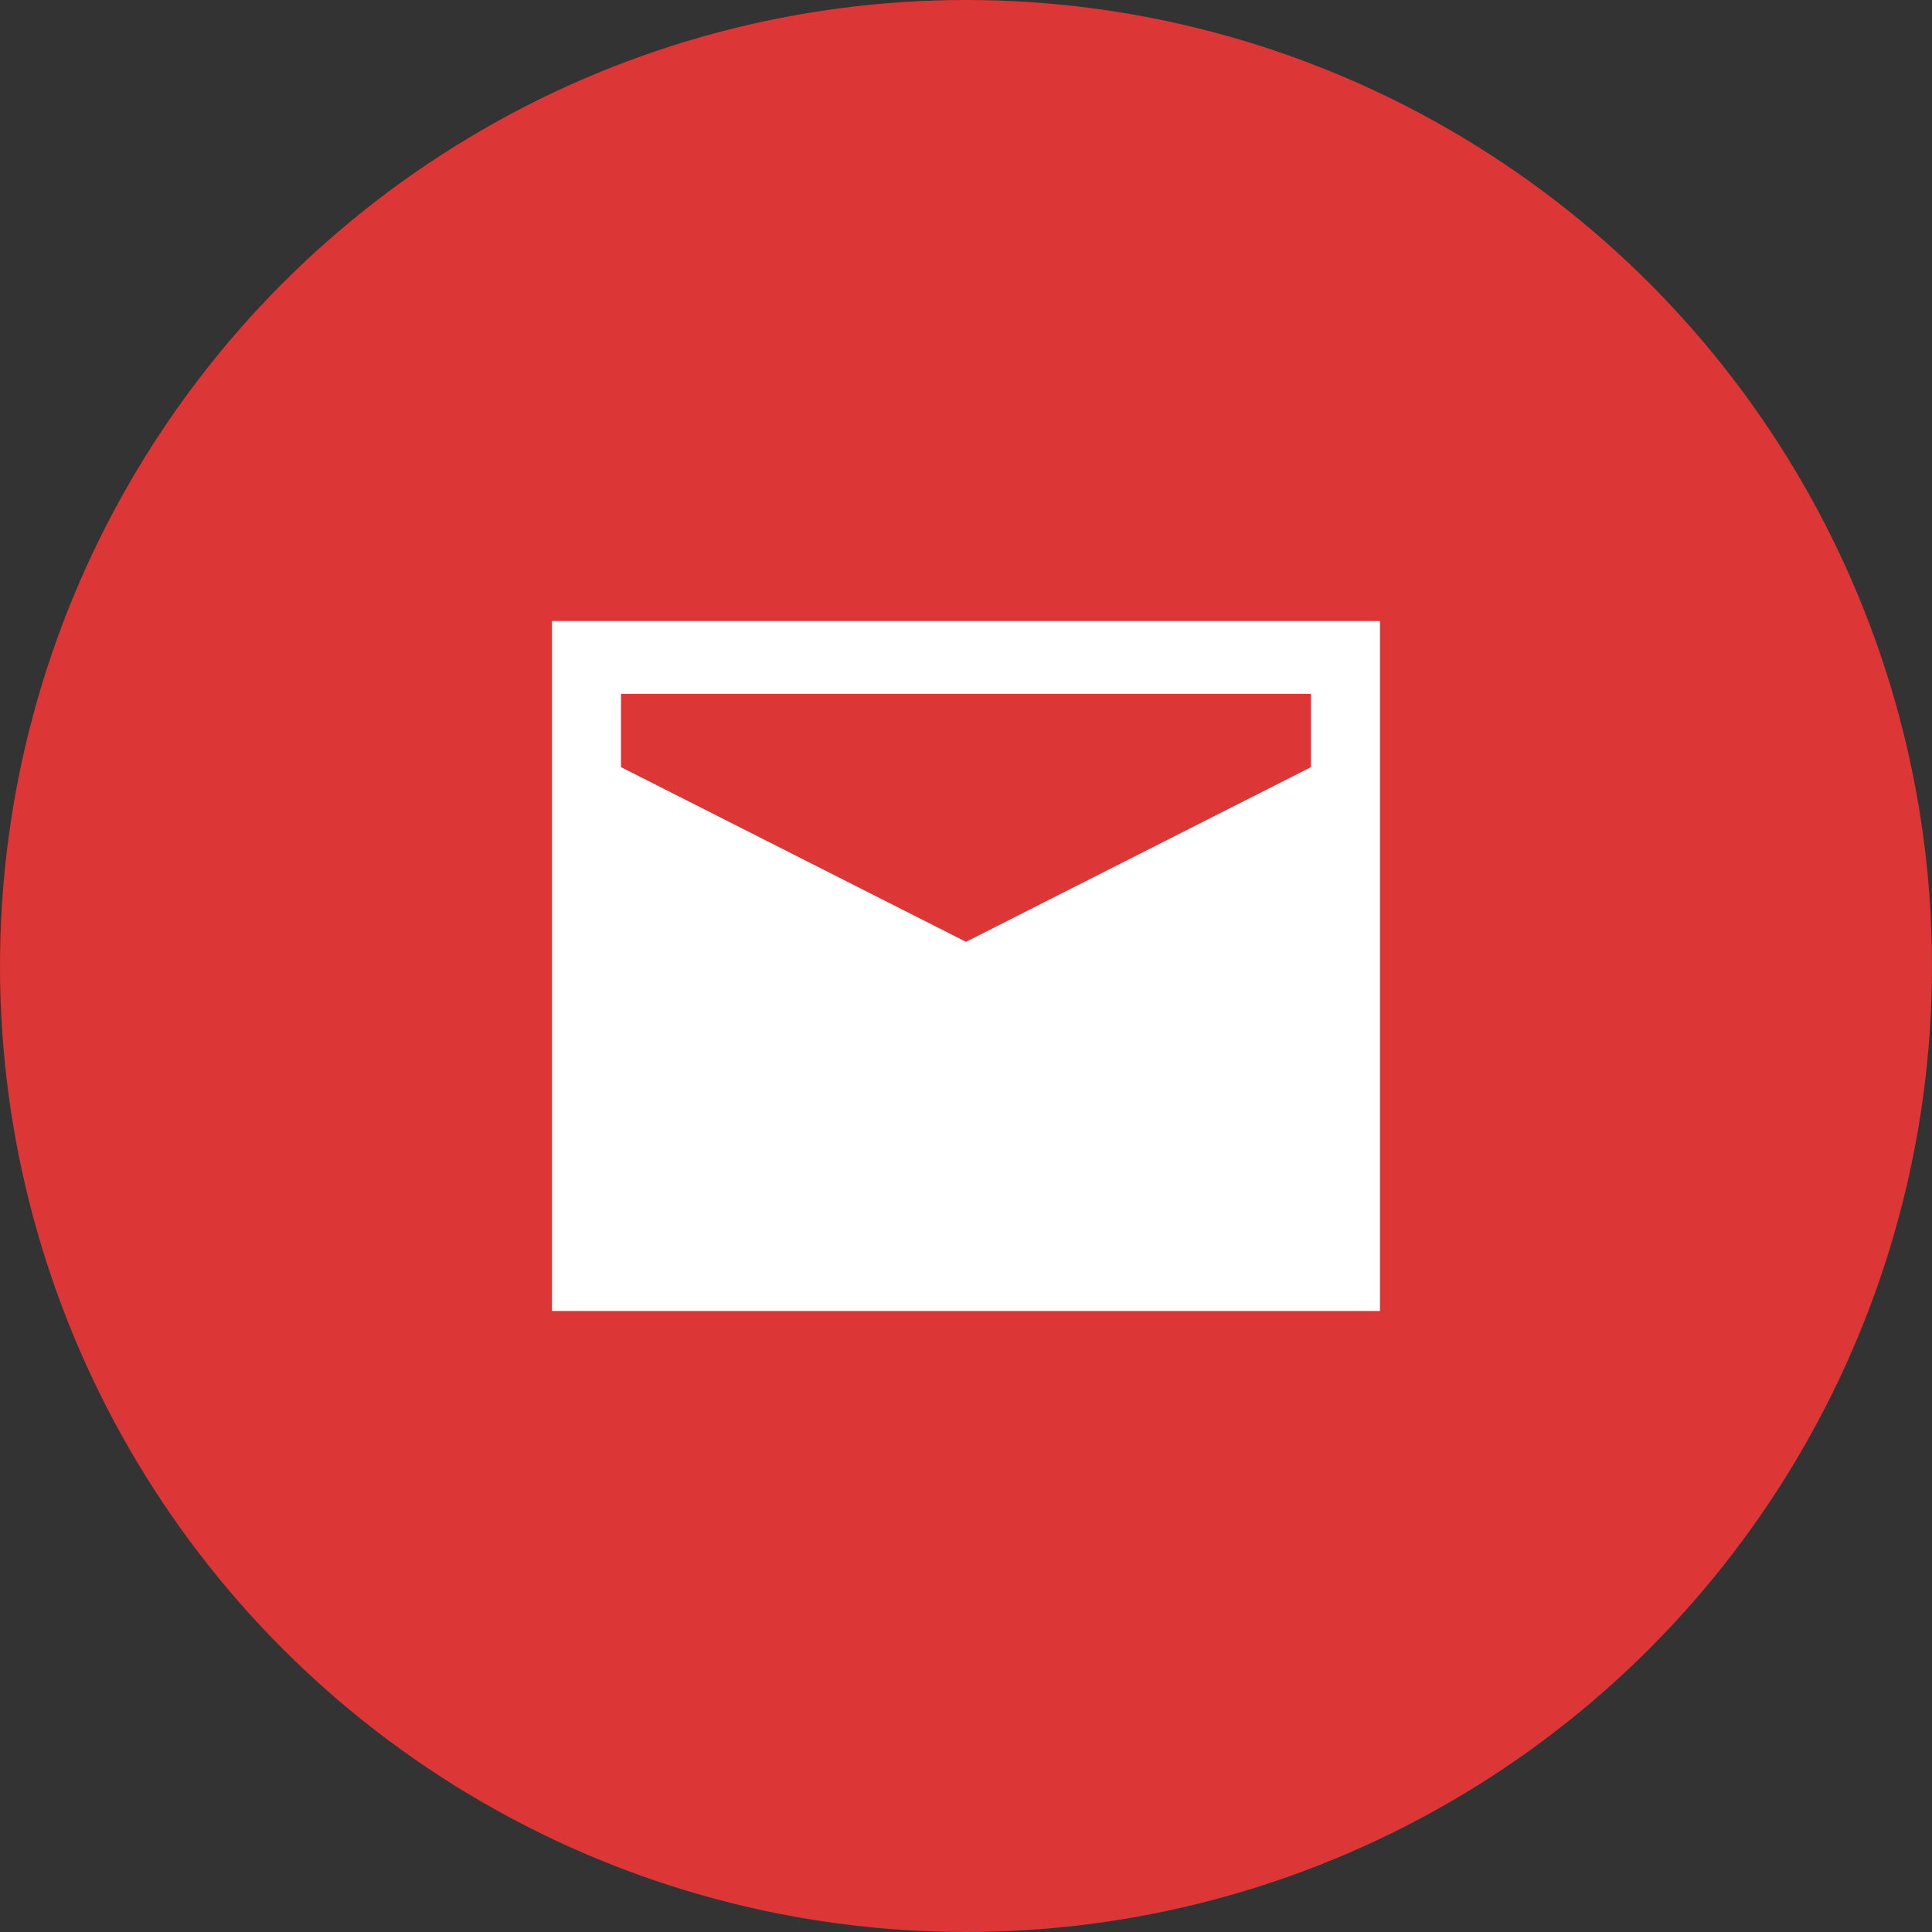
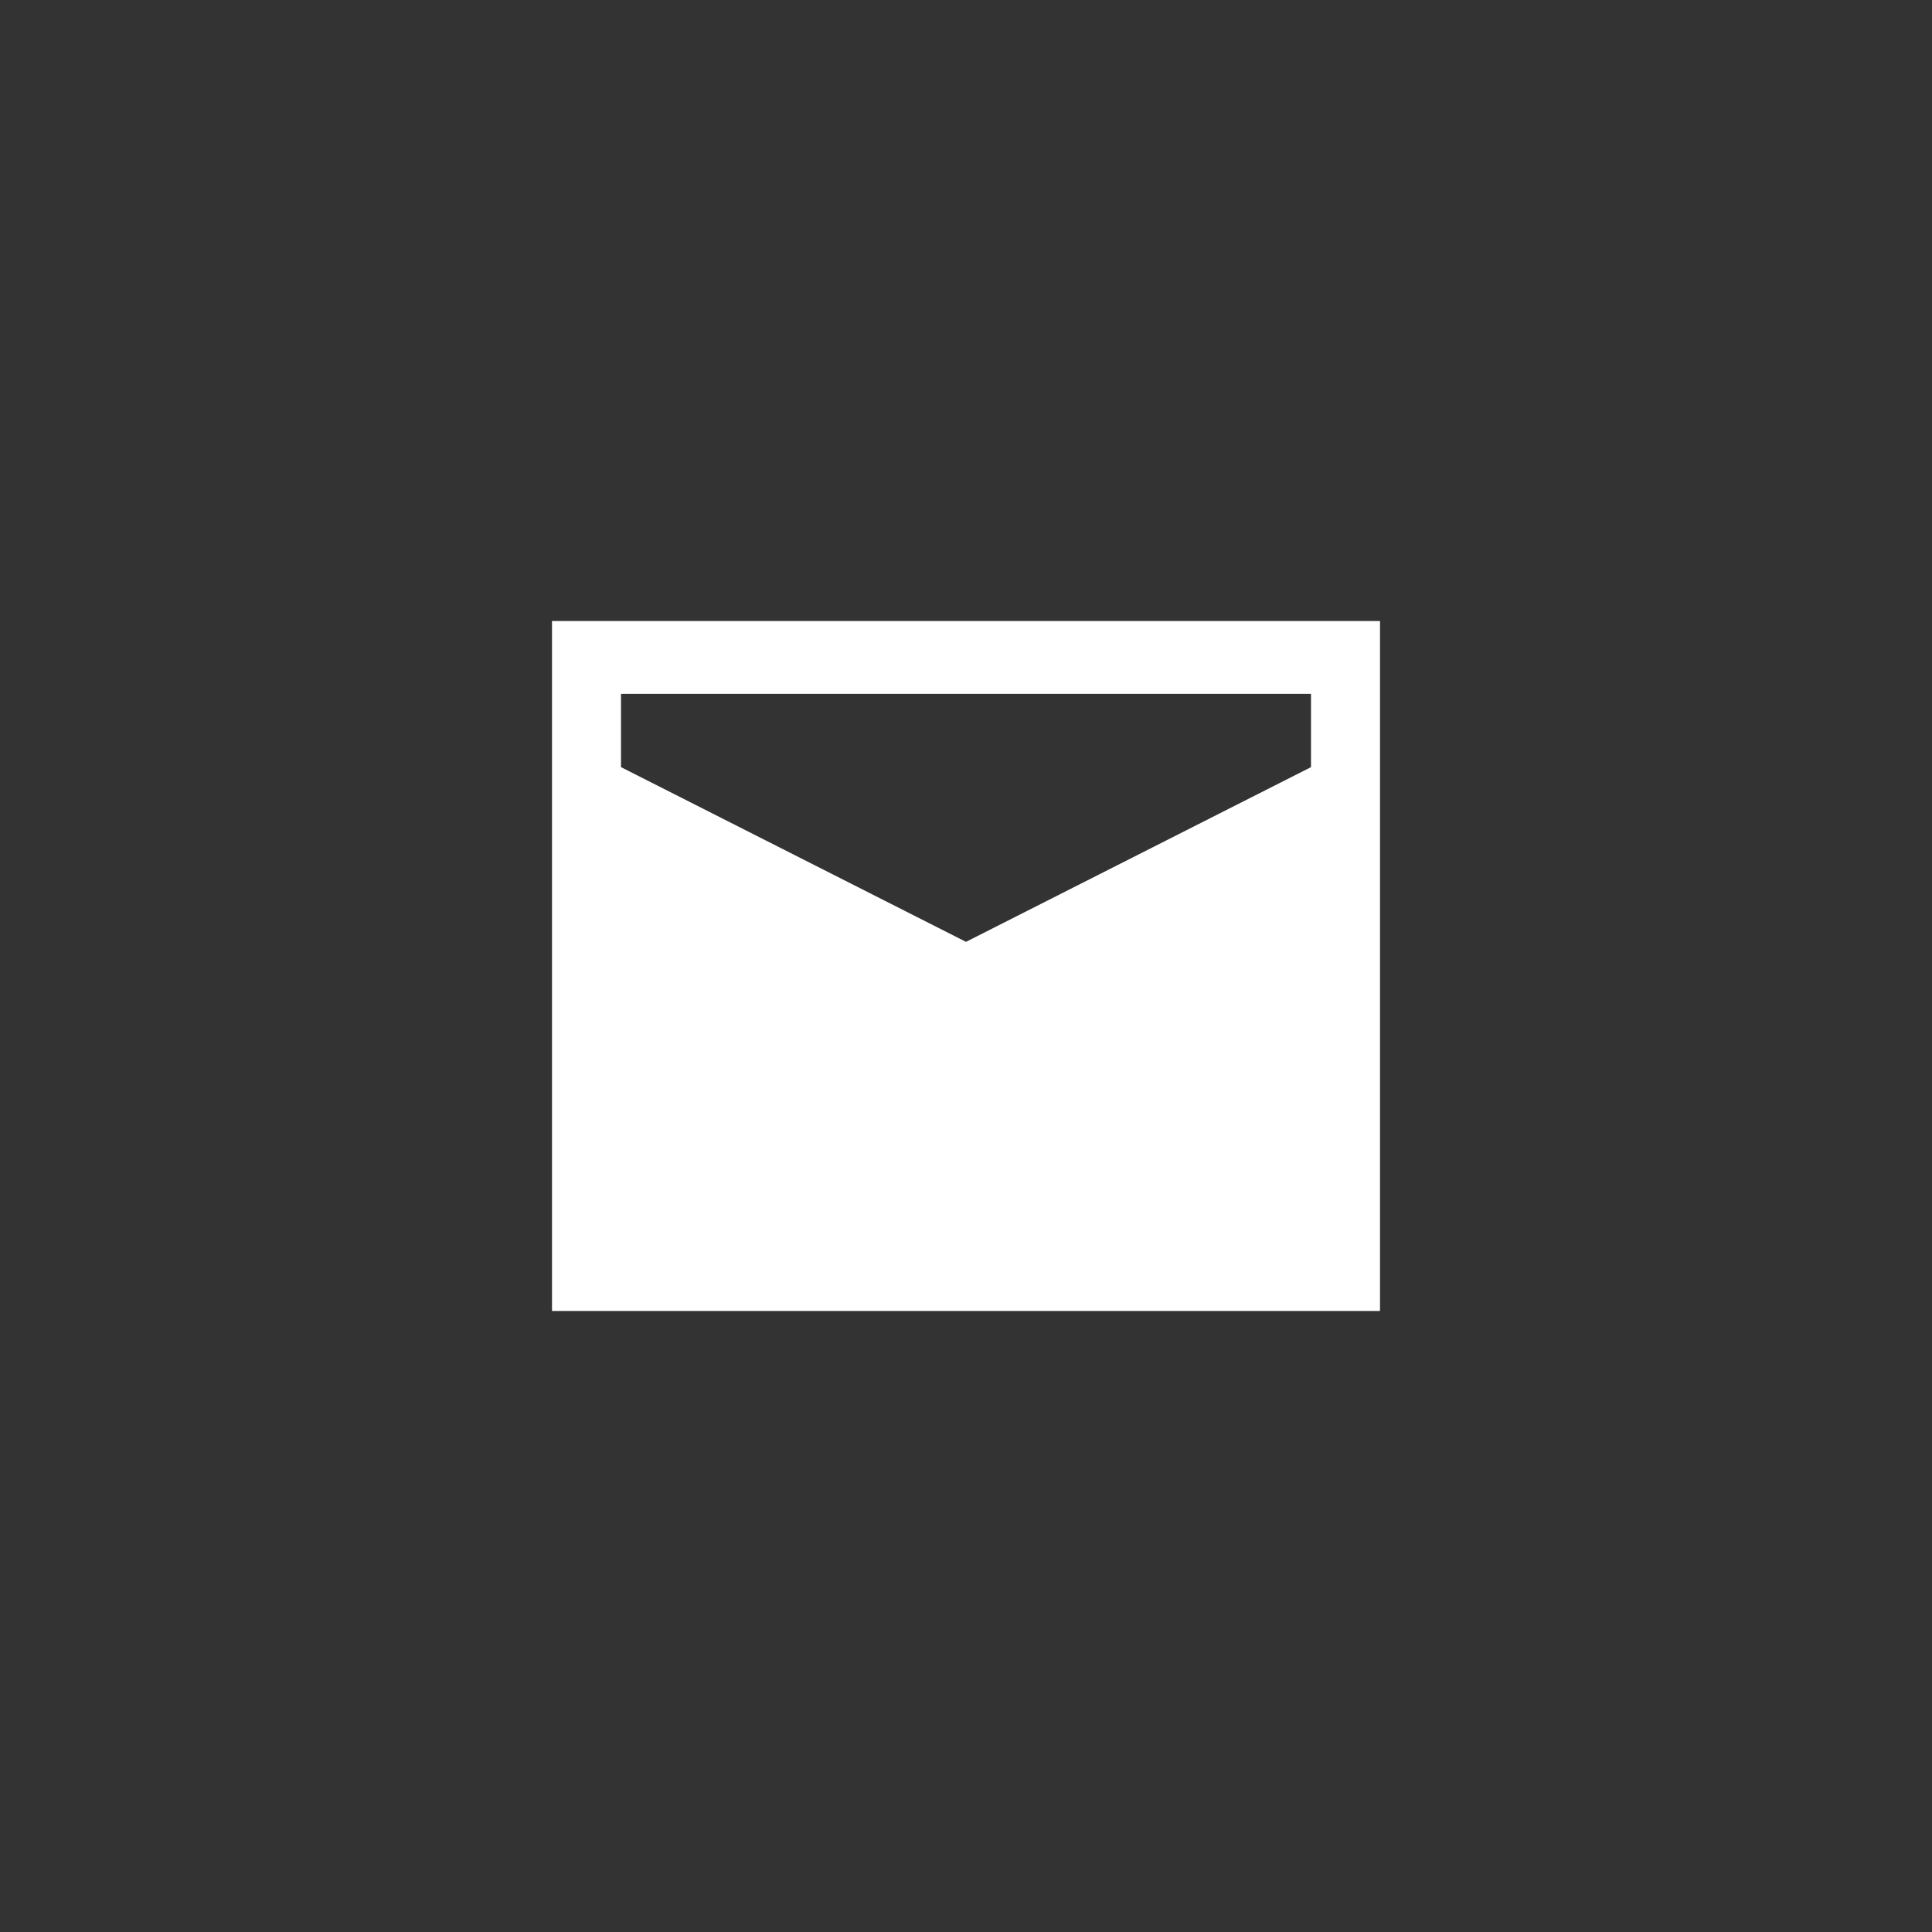
<svg xmlns="http://www.w3.org/2000/svg" id="icon_email" width="28" height="28" viewBox="0 0 28 28">
  <rect x="0" y="0" width="28" height="28" fill="#333333" stroke="none" />
  <defs>
    <style>
      .cls-1 {
        fill: #dc3636;
      }

      .cls-2 {
        fill: #fff;
        fill-rule: evenodd;
      }
    </style>
  </defs>
-   <circle id="椭圆_3" data-name="椭圆 3" class="cls-1" cx="14" cy="14" r="14" />
  <path id="形状_593" data-name="形状 593" class="cls-2" d="M10424,867v10h12V867h-12Zm11,1.056v1.062l-5,2.532-5-2.532v-1.062h10Zm-10,7.905" transform="translate(-10416 -858)" />
</svg>